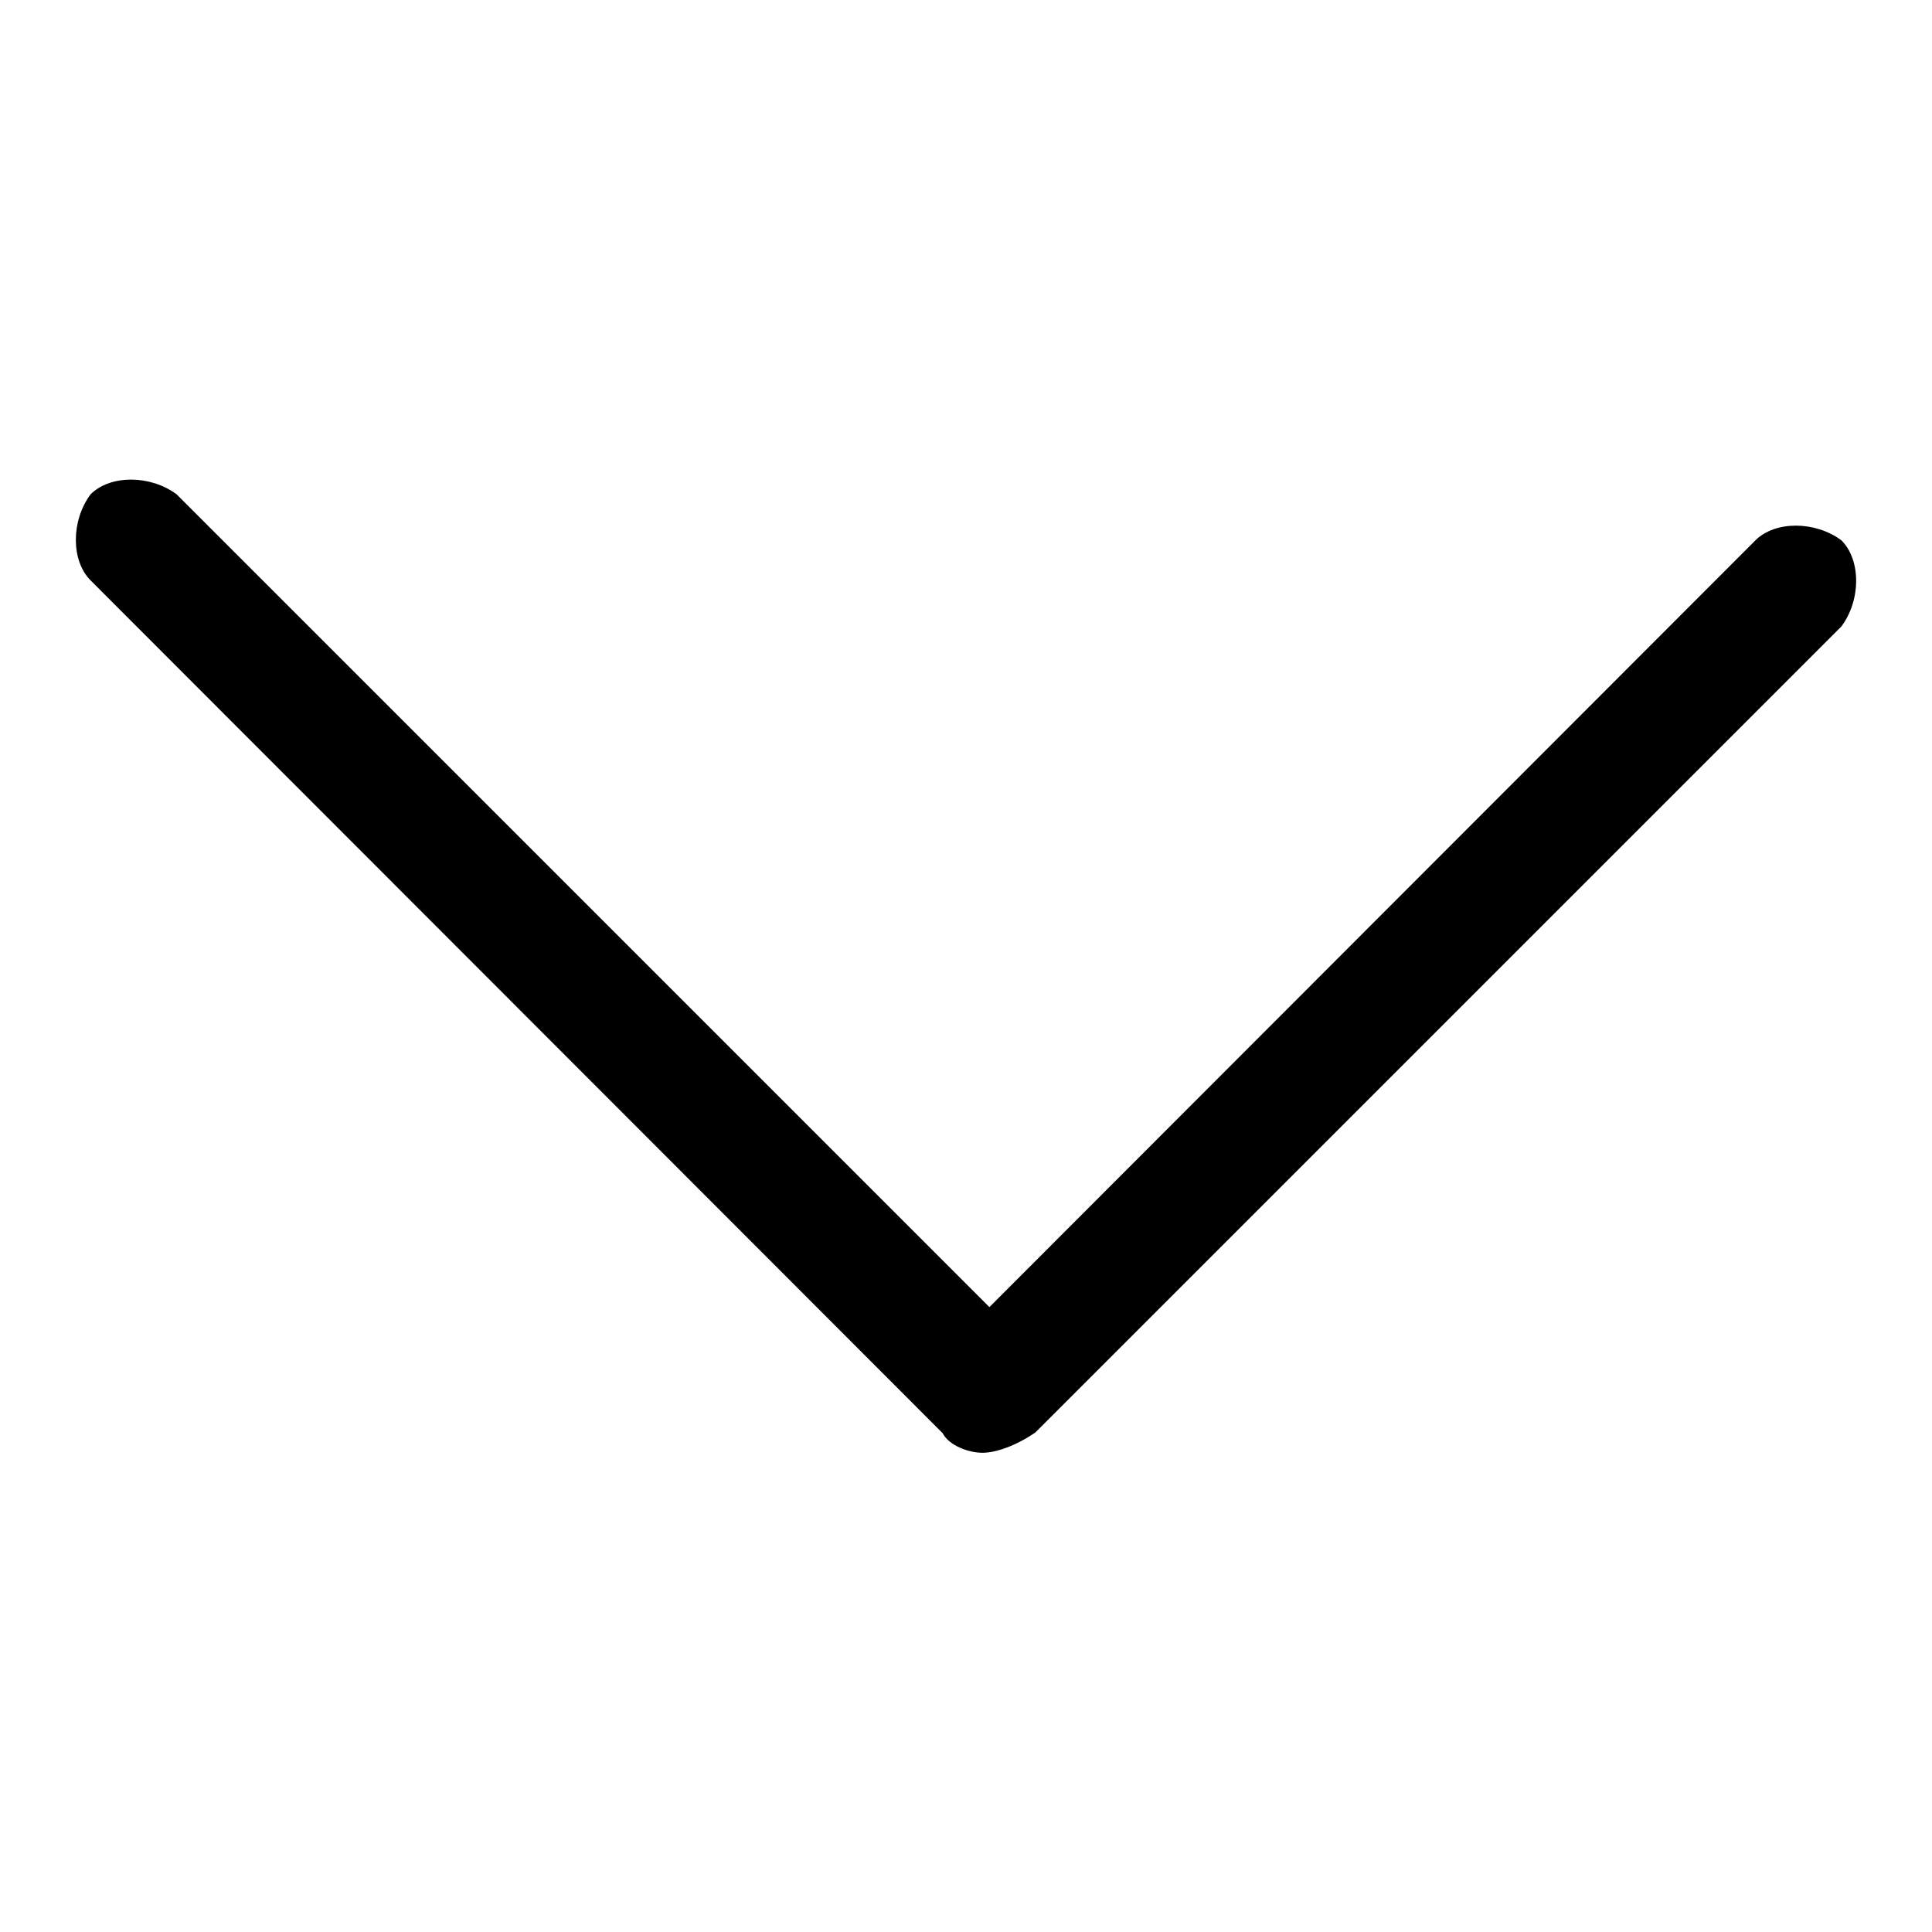
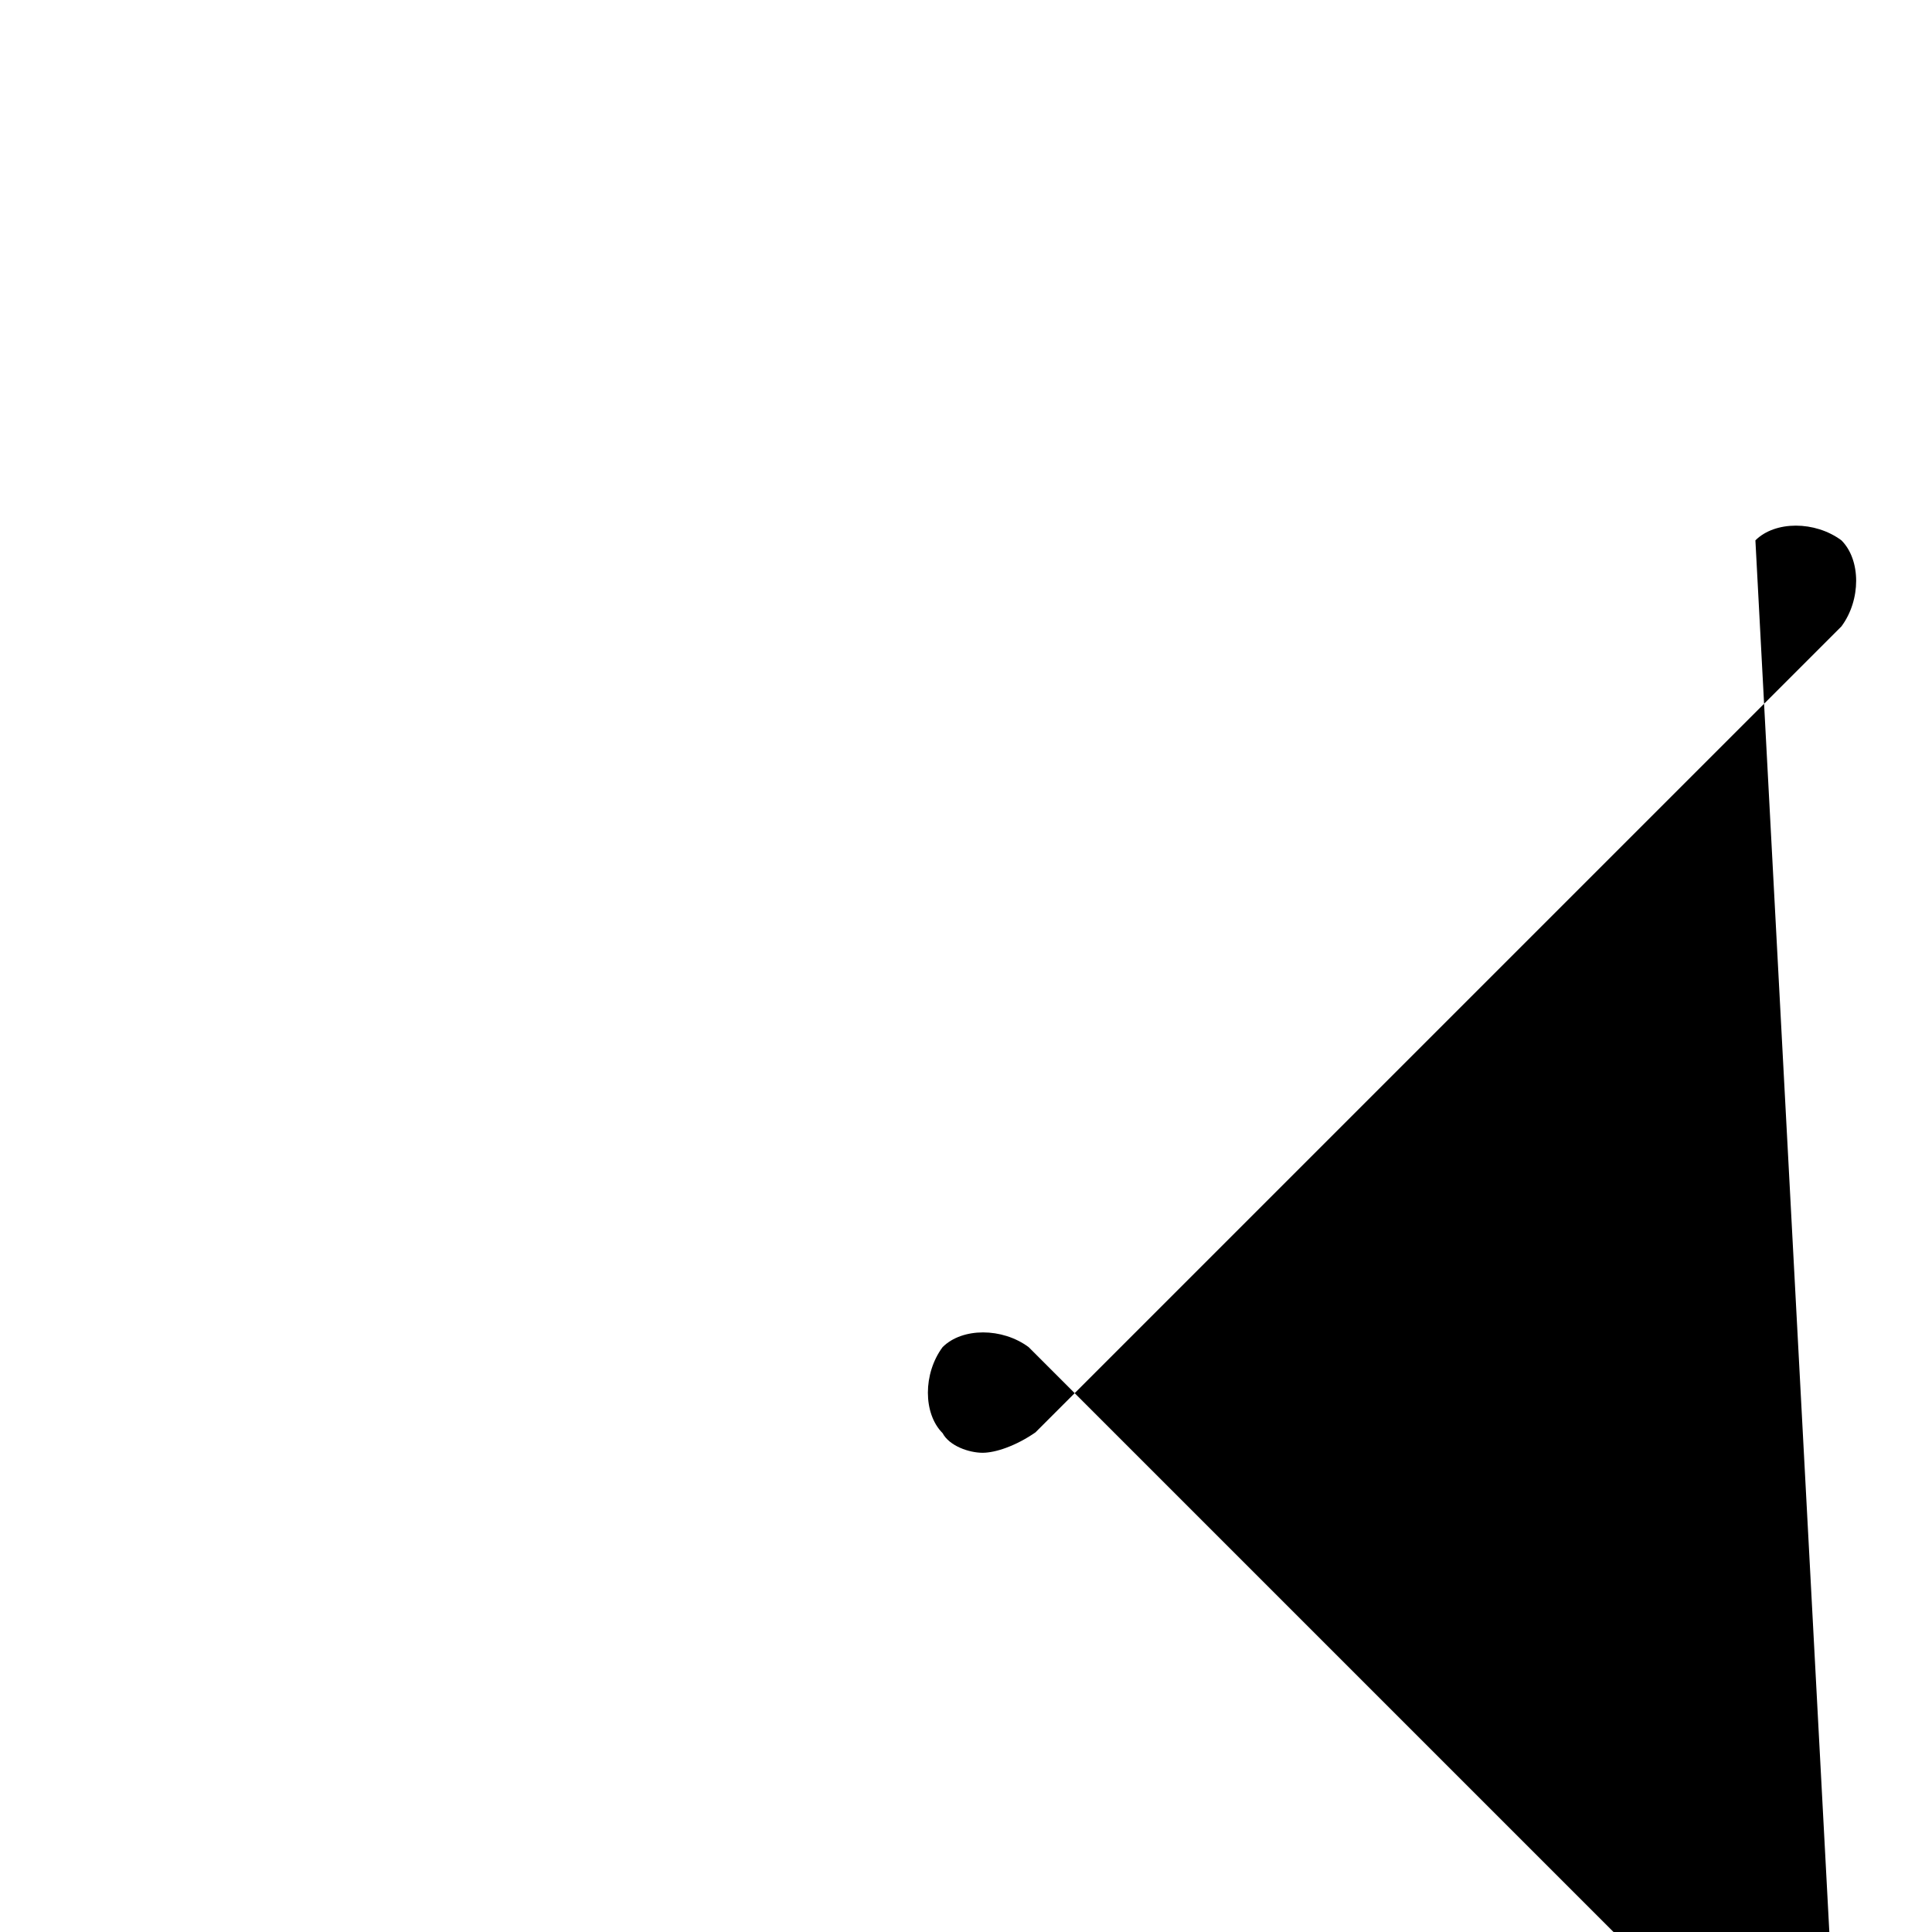
<svg xmlns="http://www.w3.org/2000/svg" version="1.1" x="0px" y="0px" viewBox="0 0 256 256" enable-background="new 0 0 256 256" xml:space="preserve">
  <g>
-     <path fill="#000000" d="M130.2,192.5c-1.8,0-4.4-0.9-5.3-2.6L12,76.9c-2.6-2.6-2.6-7.9,0-11.4c2.6-2.6,7.9-2.6,11.4,0l107.7,107.7 L232.6,71.6c2.6-2.6,7.9-2.6,11.4,0c2.6,2.6,2.6,7.9,0,11.4L137.2,189.8C134.6,191.6,131.9,192.5,130.2,192.5z" />
+     <path fill="#000000" d="M130.2,192.5c-1.8,0-4.4-0.9-5.3-2.6c-2.6-2.6-2.6-7.9,0-11.4c2.6-2.6,7.9-2.6,11.4,0l107.7,107.7 L232.6,71.6c2.6-2.6,7.9-2.6,11.4,0c2.6,2.6,2.6,7.9,0,11.4L137.2,189.8C134.6,191.6,131.9,192.5,130.2,192.5z" />
  </g>
</svg>